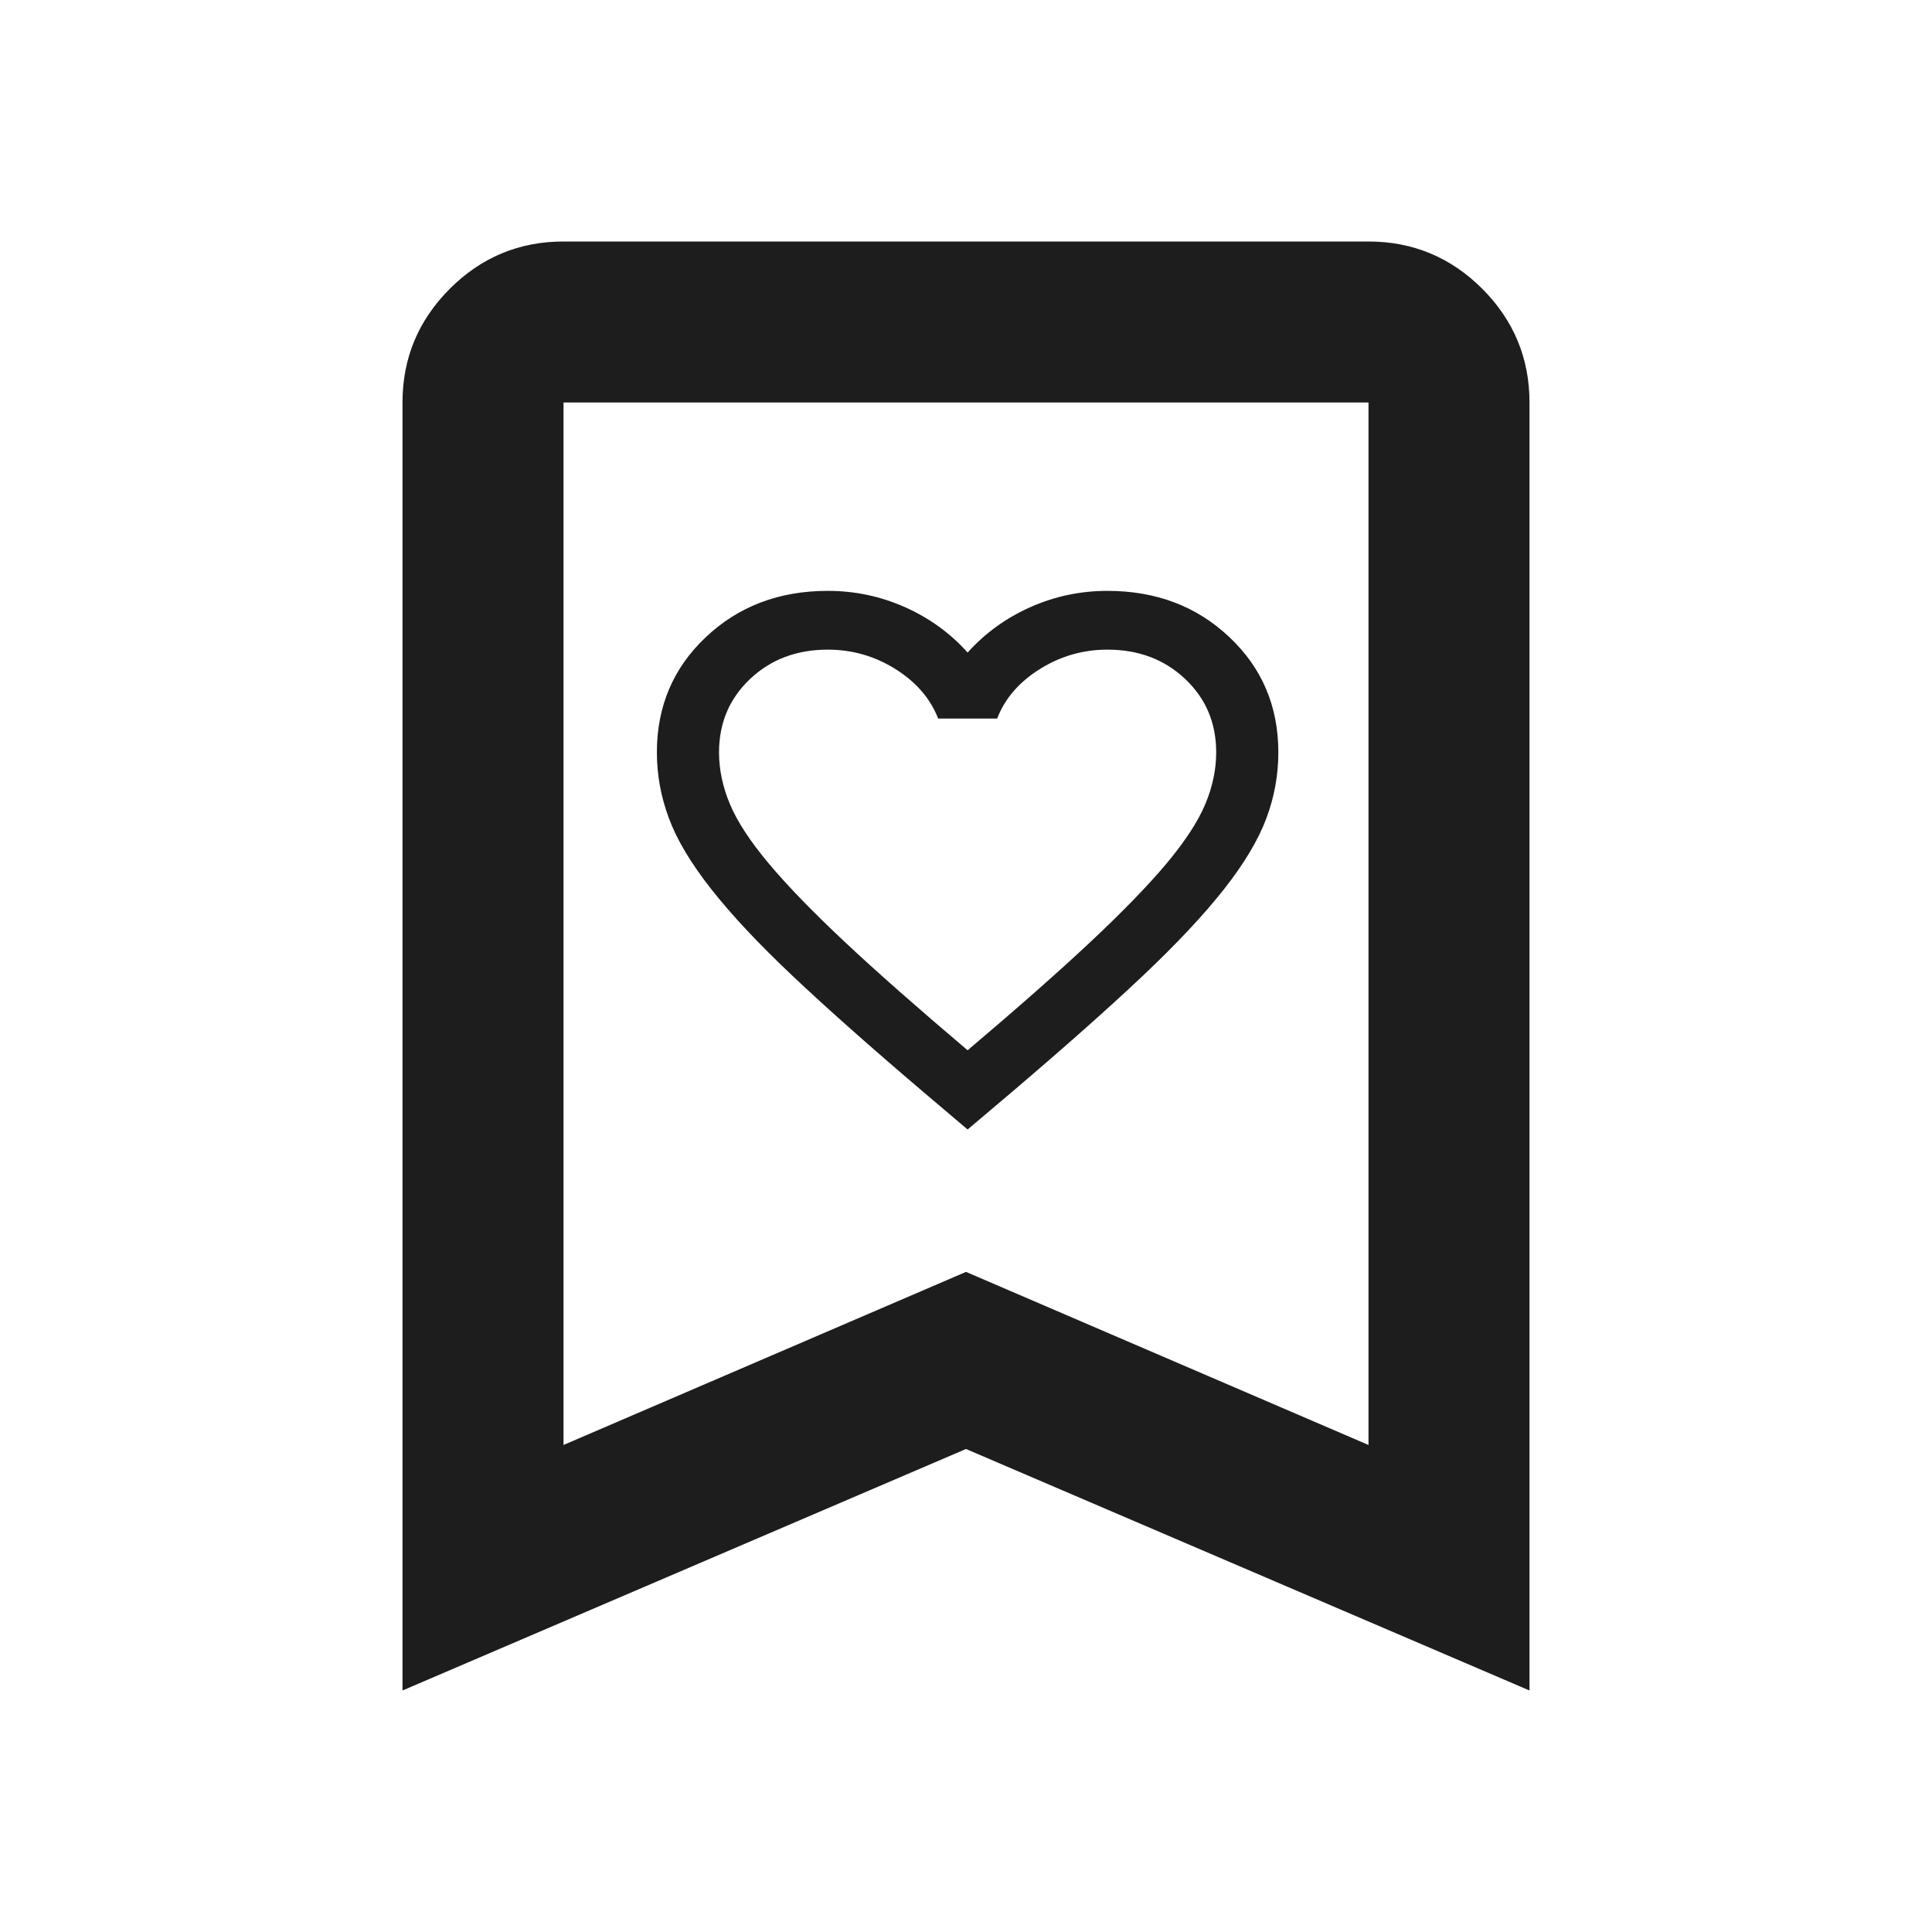
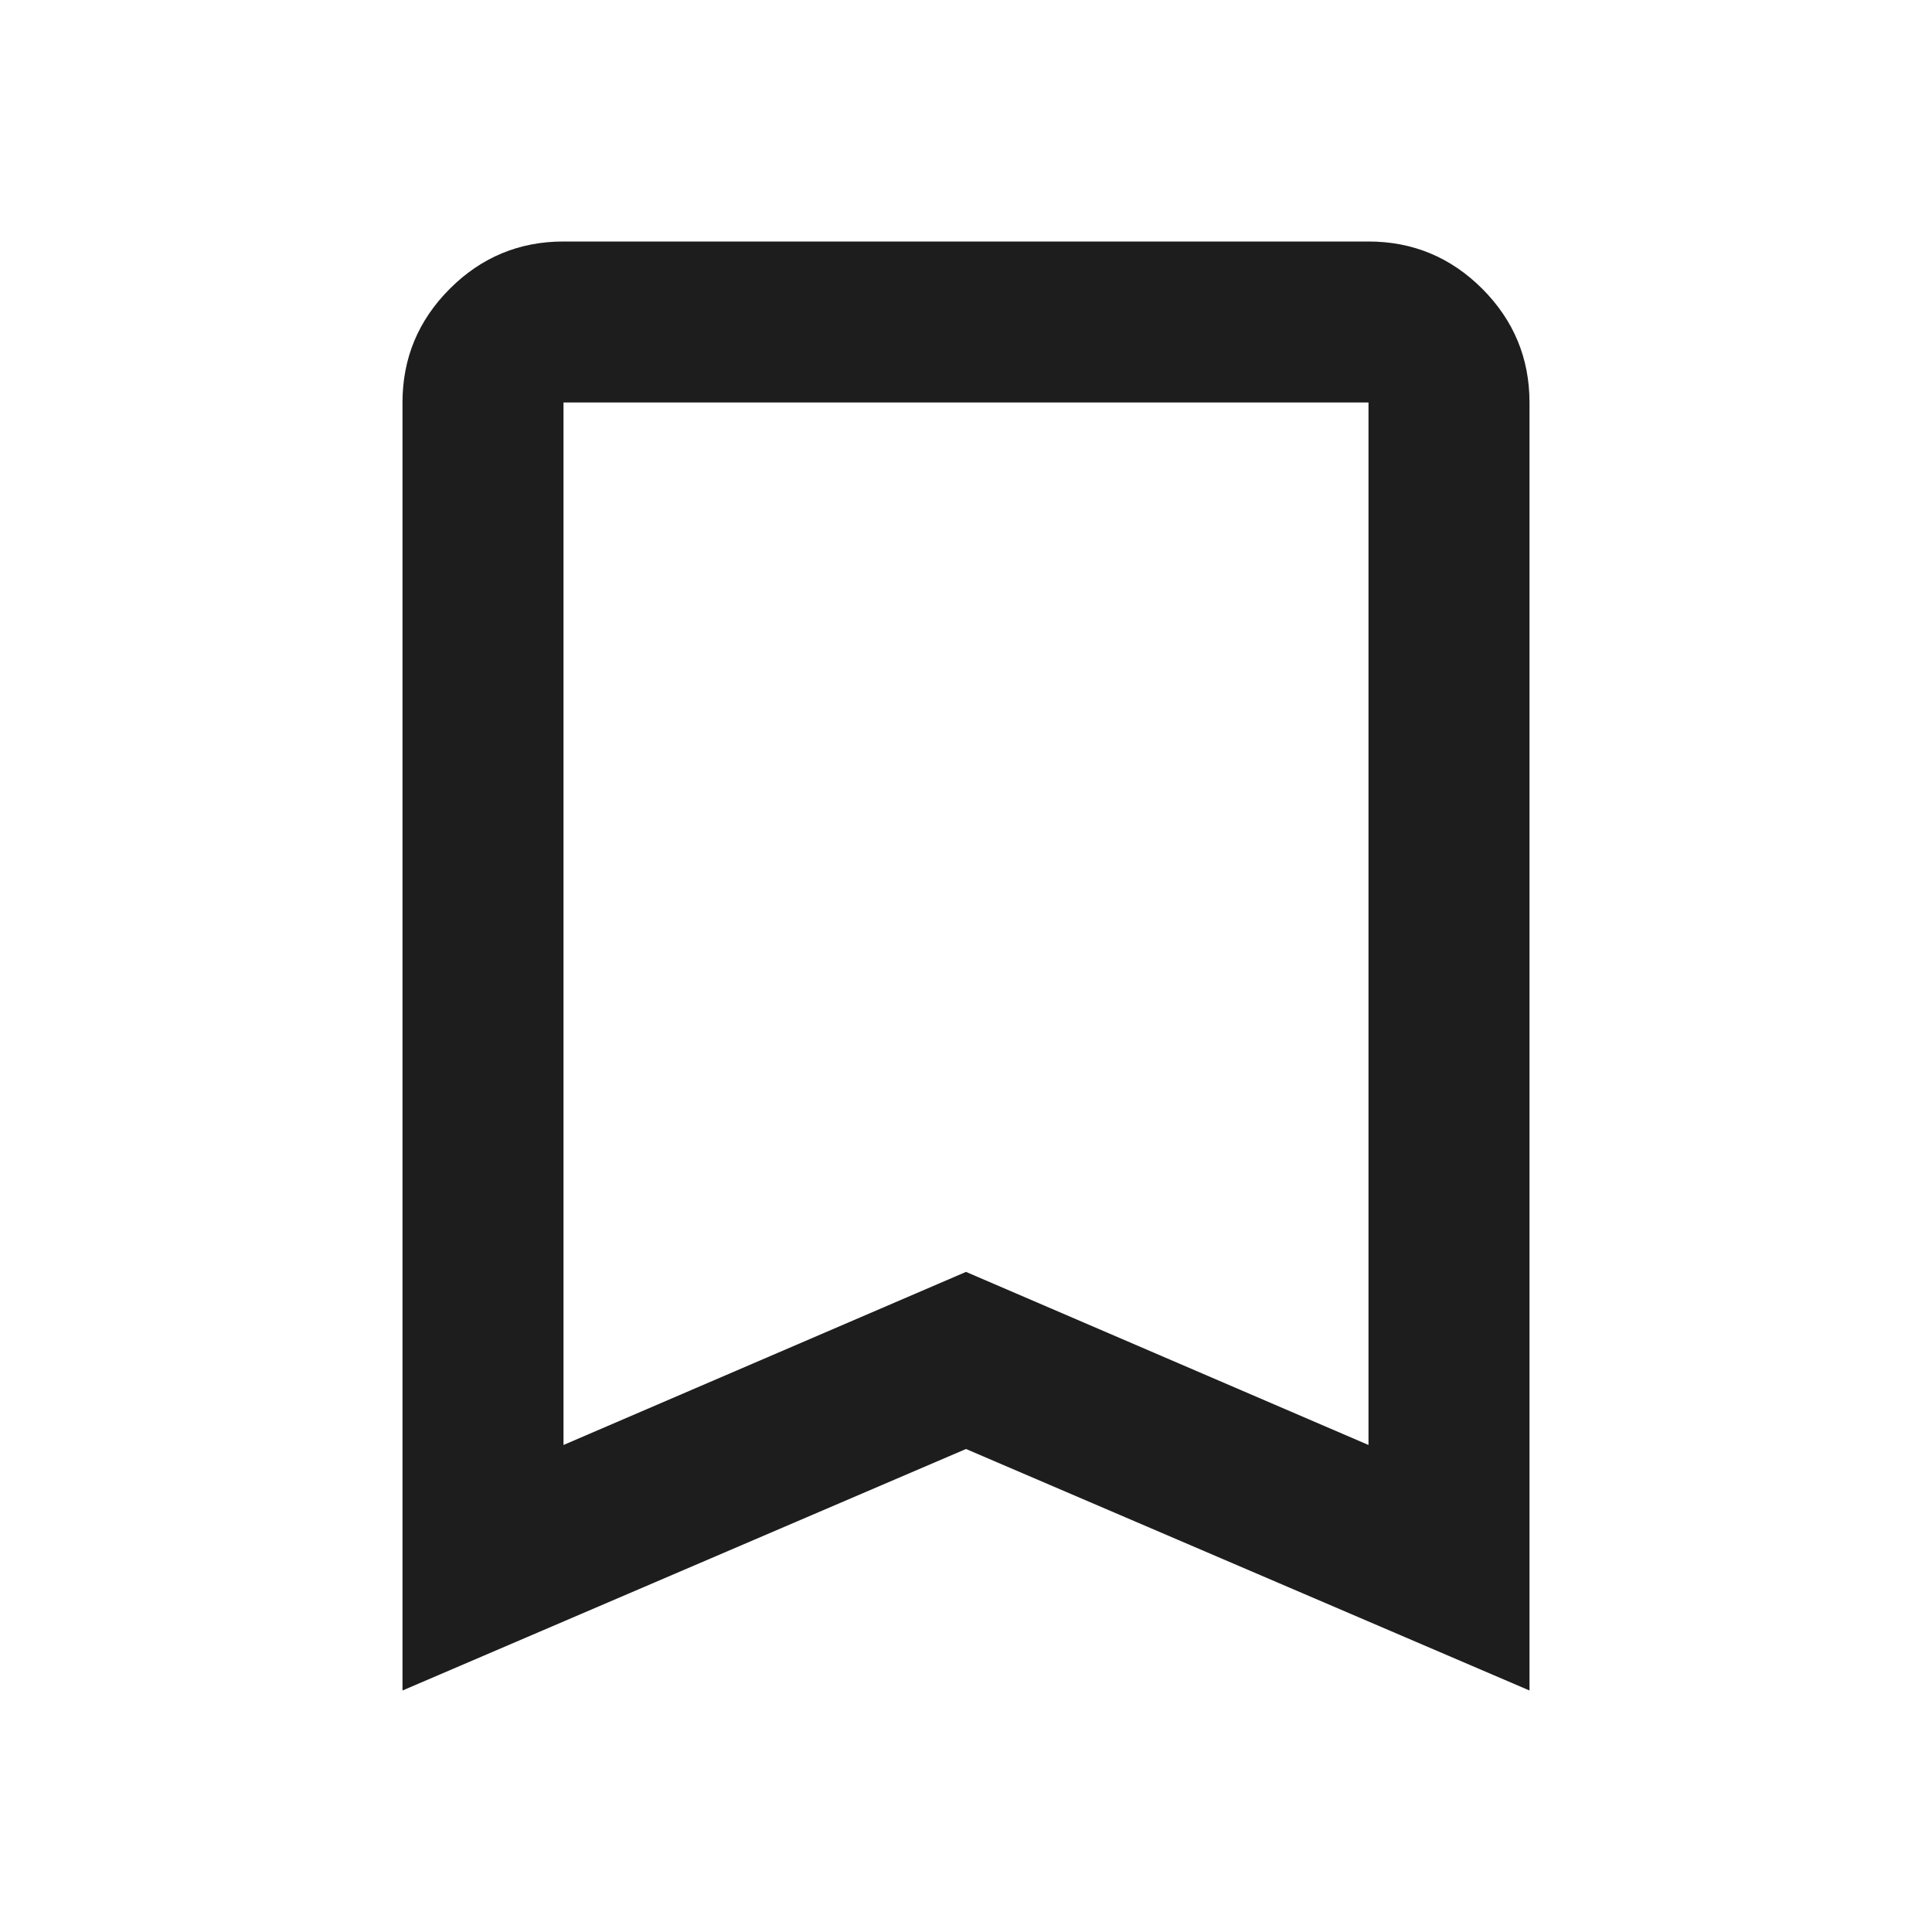
<svg xmlns="http://www.w3.org/2000/svg" width="24" height="24" viewBox="0 0 24 24" fill="none">
  <path d="M5 21V5C5 4.45 5.196 3.979 5.588 3.587C5.979 3.196 6.45 3 7 3H17C17.55 3 18.021 3.196 18.413 3.587C18.804 3.979 19 4.45 19 5V21L12 18L5 21ZM7 17.95L12 15.8L17 17.95V5H7V17.95Z" fill="#1D1D1D" />
-   <path d="M12.02 14.031L11.461 13.557C10.811 13.004 10.274 12.527 9.849 12.126C9.424 11.725 9.087 11.365 8.836 11.046C8.585 10.727 8.409 10.434 8.31 10.166C8.21 9.899 8.16 9.625 8.16 9.346C8.16 8.775 8.363 8.297 8.768 7.915C9.173 7.532 9.678 7.34 10.283 7.34C10.618 7.34 10.936 7.407 11.239 7.541C11.541 7.675 11.802 7.863 12.02 8.106C12.239 7.863 12.5 7.675 12.802 7.541C13.104 7.407 13.423 7.34 13.757 7.34C14.362 7.34 14.867 7.532 15.272 7.915C15.678 8.297 15.88 8.775 15.88 9.346C15.88 9.625 15.831 9.899 15.731 10.166C15.631 10.434 15.456 10.727 15.205 11.046C14.954 11.365 14.616 11.725 14.192 12.126C13.767 12.527 13.23 13.004 12.58 13.557L12.02 14.031ZM12.02 13.047C12.638 12.524 13.146 12.076 13.545 11.702C13.944 11.328 14.259 11.003 14.491 10.727C14.722 10.45 14.883 10.204 14.973 9.988C15.063 9.773 15.108 9.558 15.108 9.346C15.108 8.981 14.98 8.677 14.722 8.434C14.465 8.191 14.143 8.07 13.757 8.07C13.455 8.07 13.175 8.15 12.918 8.311C12.66 8.472 12.483 8.677 12.387 8.926H11.654C11.557 8.677 11.38 8.472 11.123 8.311C10.866 8.15 10.586 8.07 10.283 8.07C9.897 8.07 9.576 8.191 9.318 8.434C9.061 8.677 8.932 8.981 8.932 9.346C8.932 9.558 8.977 9.773 9.067 9.988C9.157 10.204 9.318 10.45 9.55 10.727C9.781 11.003 10.097 11.328 10.495 11.702C10.894 12.076 11.403 12.524 12.02 13.047Z" fill="#1D1D1D" />
</svg>